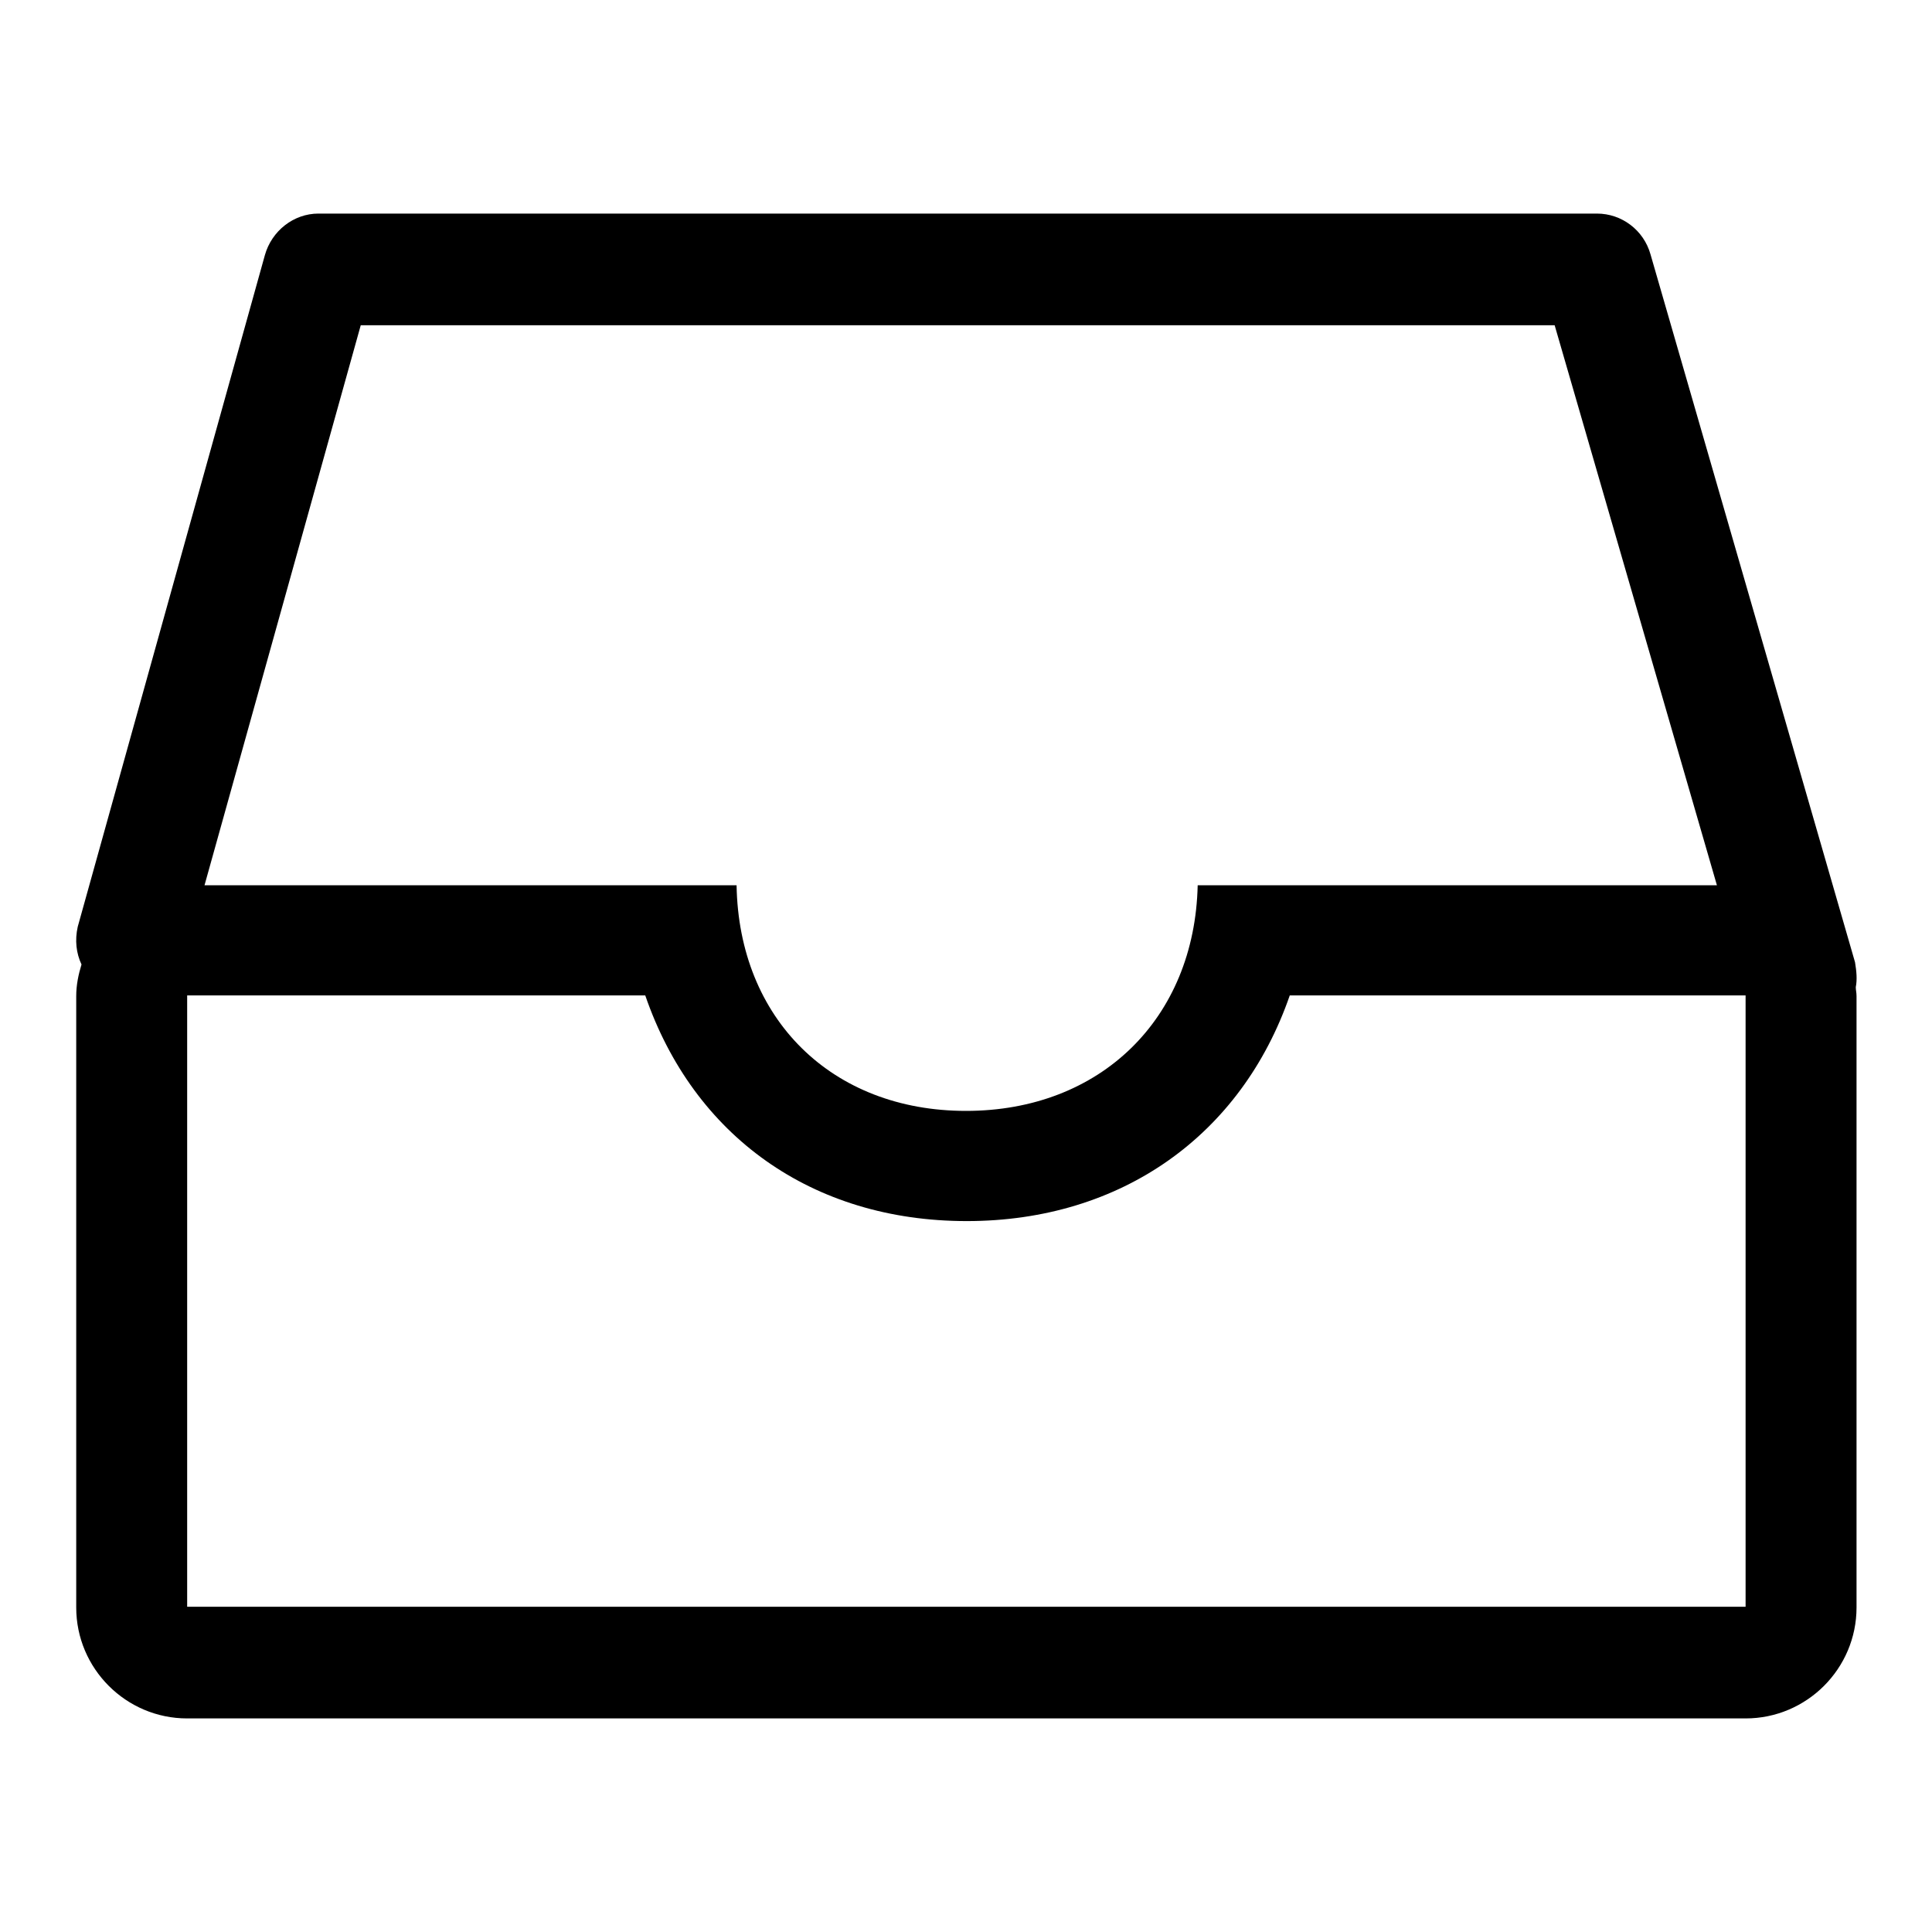
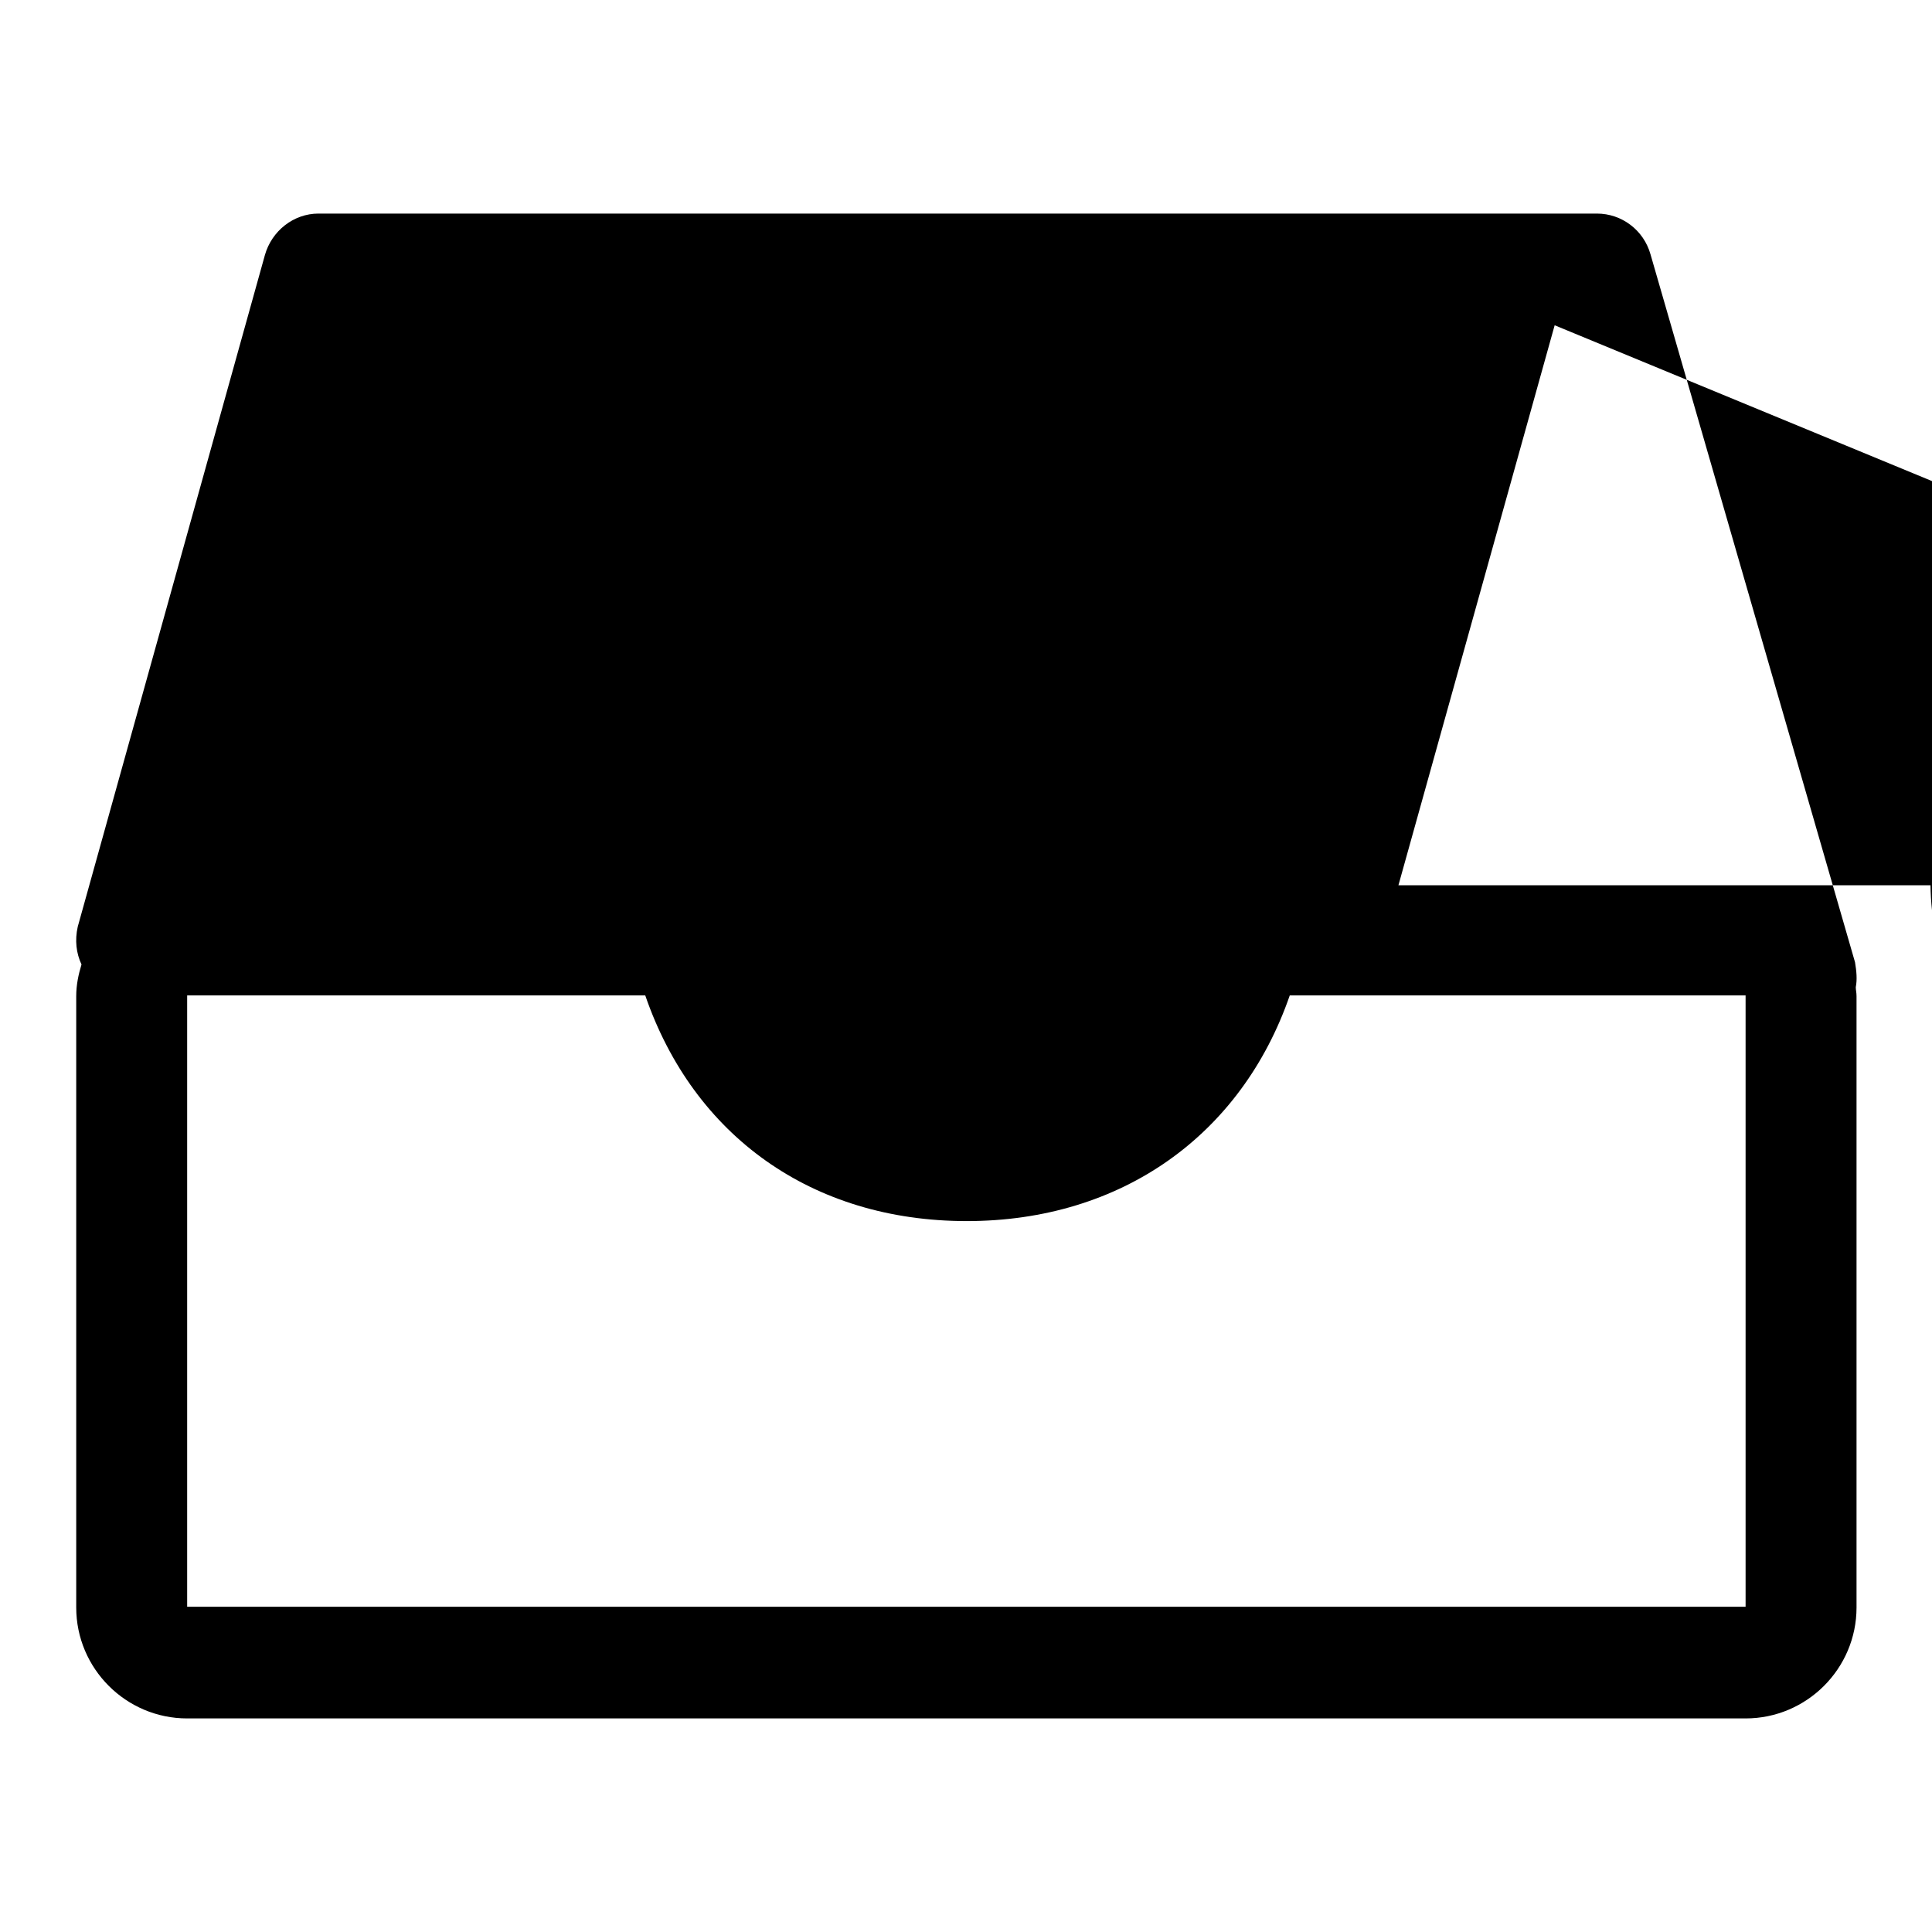
<svg xmlns="http://www.w3.org/2000/svg" version="1.1" x="0px" y="0px" viewBox="0 0 256 256" enable-background="new 0 0 256 256" xml:space="preserve">
  <g>
    <g>
-       <path fill="#000000" d="M245.9,130.8c0,0.4,0.1,0.7,0.1,1.2v81c0,8.1-6.6,14.7-14.7,14.7H24.8c-8.1,0-14.7-6.6-14.7-14.7v-81c0-1.5,0.3-2.9,0.7-4.2c-0.7-1.5-0.9-3.2-0.5-5l24.8-89c0.9-3.2,3.8-5.5,7.1-5.5h169.4c3.3,0,6.2,2.2,7.1,5.4l27.1,93.8C246,128.7,246.1,129.8,245.9,130.8z M24.8,212.9h206.5v-81h-60.4c-6.4,18.5-22.3,29.9-42.8,29.9c-20.5,0-36.2-11.3-42.6-29.9H24.8V212.9z M206,43.1H47.8l-20.7,74.2h70.5c0.3,17.7,12.6,29.9,30.4,29.9c17.8,0,30.3-12.2,30.7-29.9h68.8L206,43.1z" />
+       <path fill="#000000" d="M245.9,130.8c0,0.4,0.1,0.7,0.1,1.2v81c0,8.1-6.6,14.7-14.7,14.7H24.8c-8.1,0-14.7-6.6-14.7-14.7v-81c0-1.5,0.3-2.9,0.7-4.2c-0.7-1.5-0.9-3.2-0.5-5l24.8-89c0.9-3.2,3.8-5.5,7.1-5.5h169.4c3.3,0,6.2,2.2,7.1,5.4l27.1,93.8C246,128.7,246.1,129.8,245.9,130.8z M24.8,212.9h206.5v-81h-60.4c-6.4,18.5-22.3,29.9-42.8,29.9c-20.5,0-36.2-11.3-42.6-29.9H24.8V212.9z M206,43.1l-20.7,74.2h70.5c0.3,17.7,12.6,29.9,30.4,29.9c17.8,0,30.3-12.2,30.7-29.9h68.8L206,43.1z" />
    </g>
  </g>
</svg>